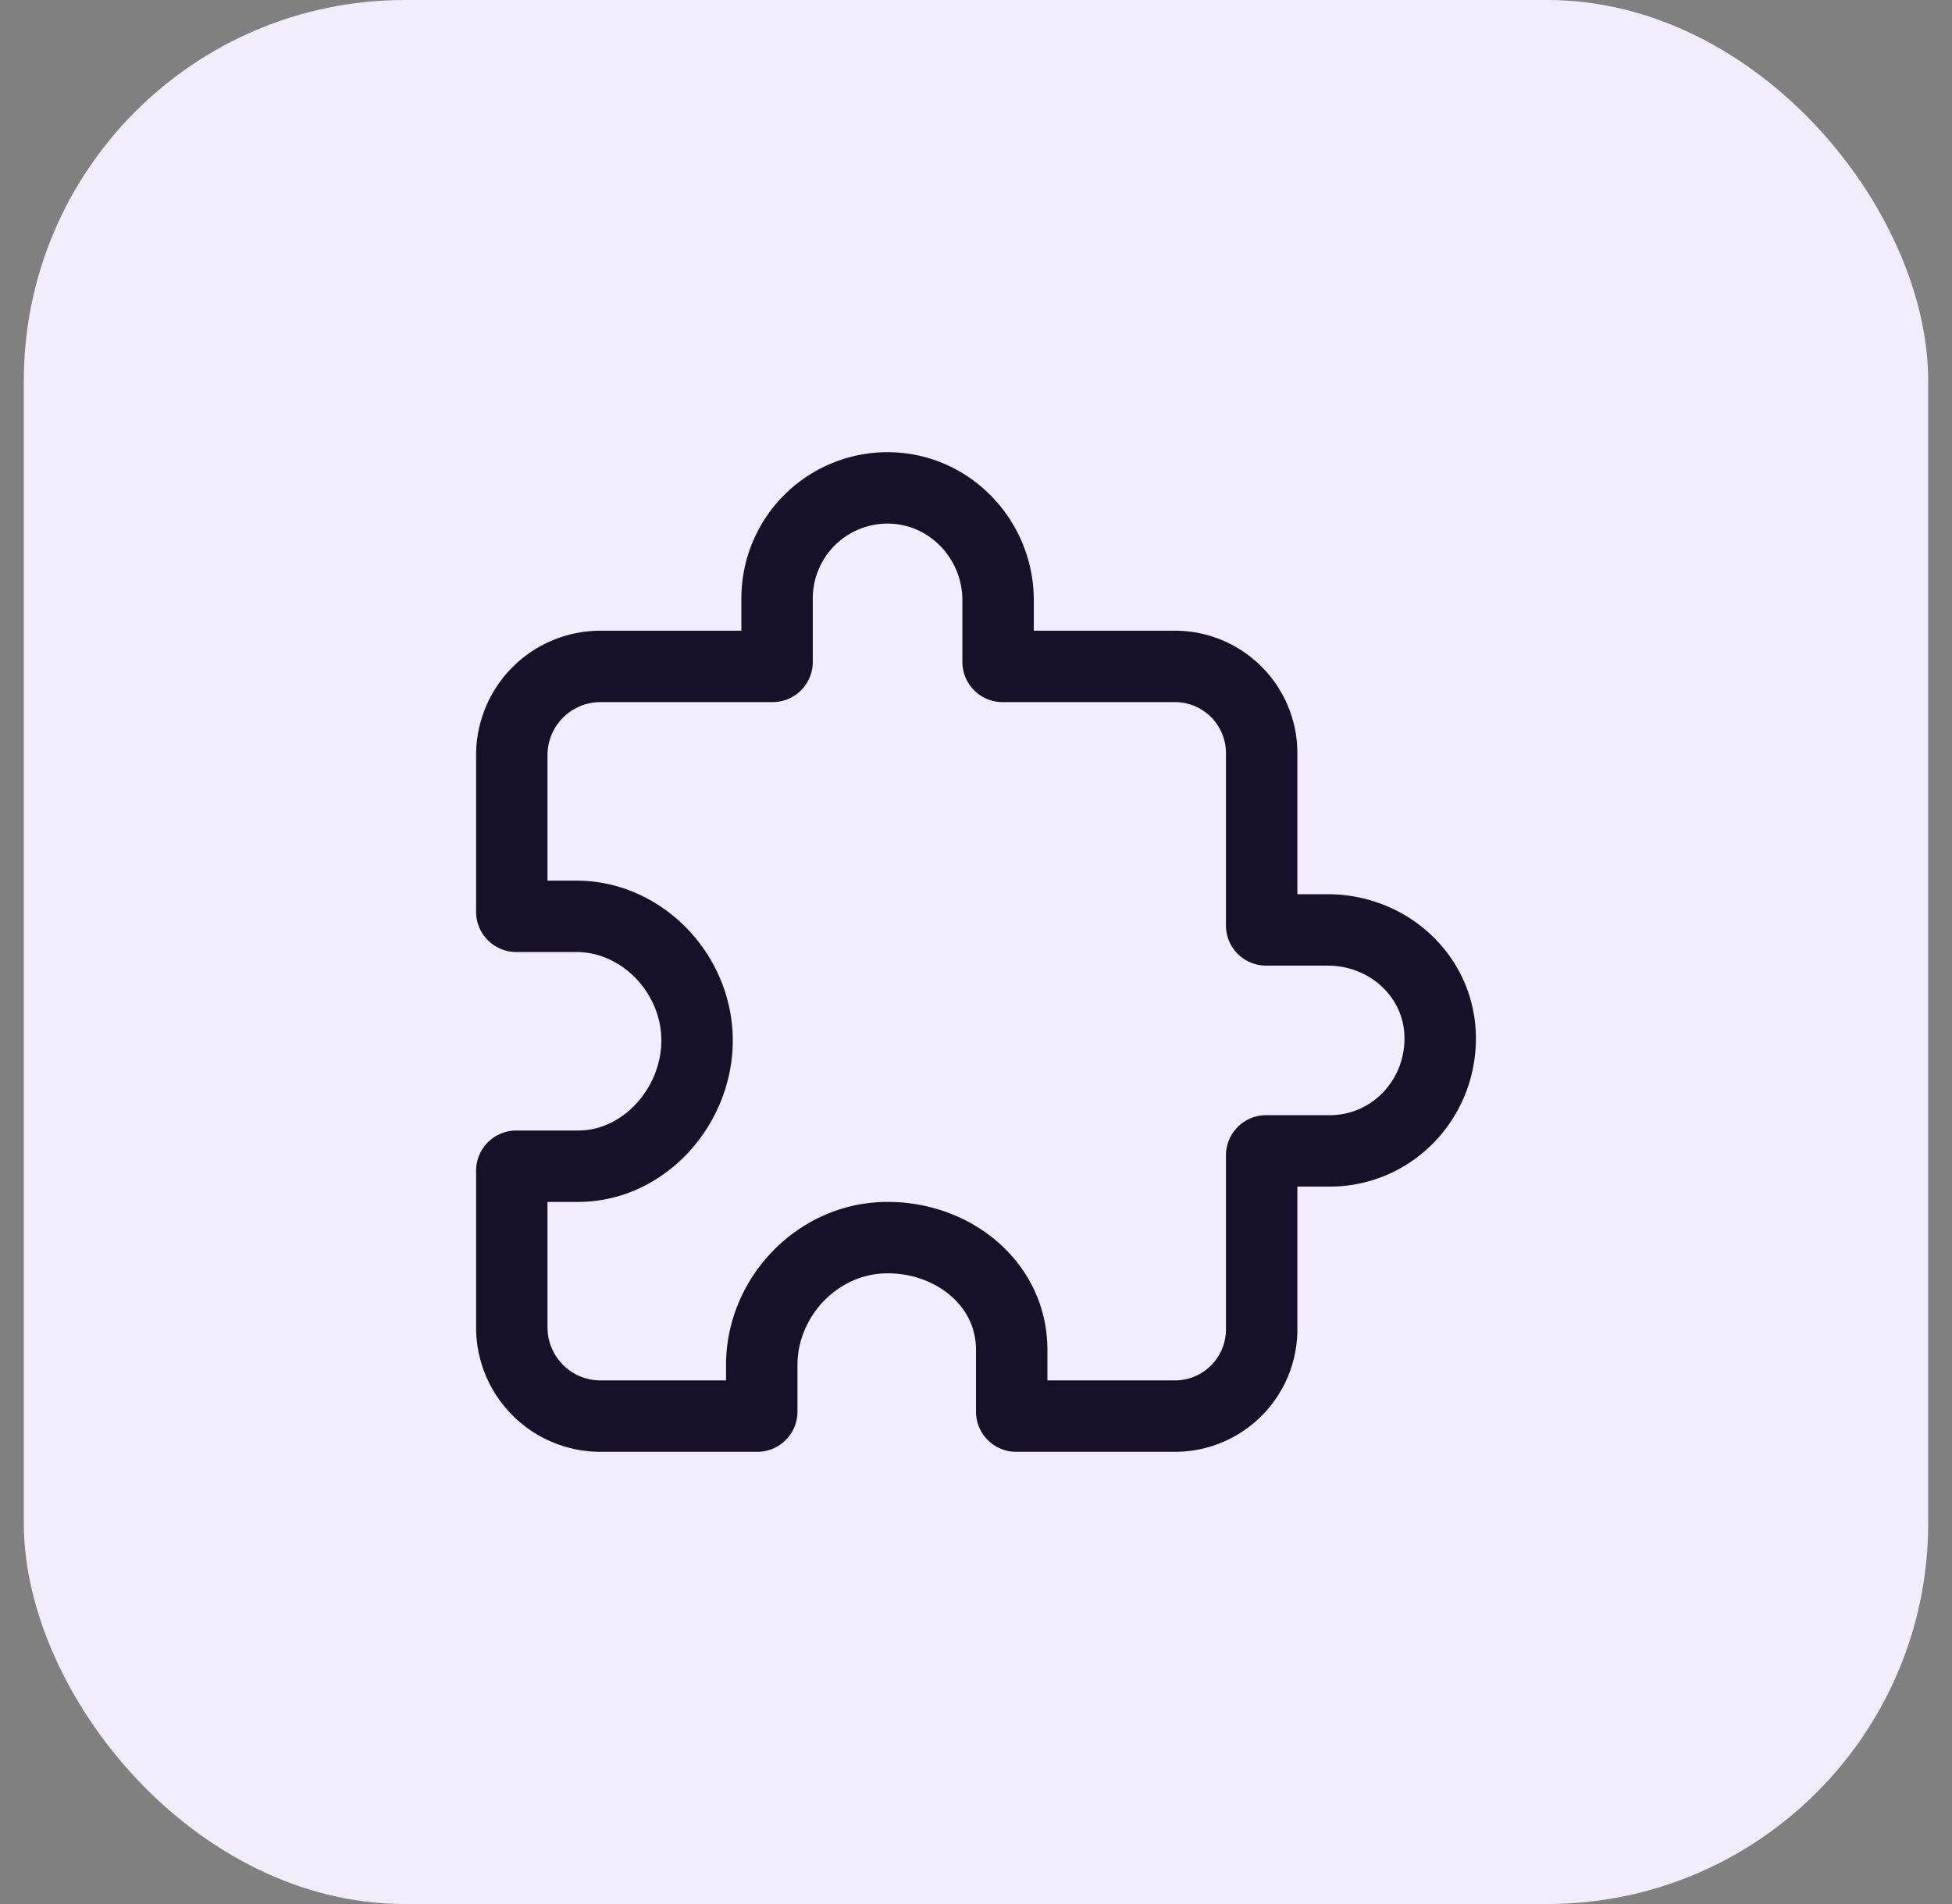
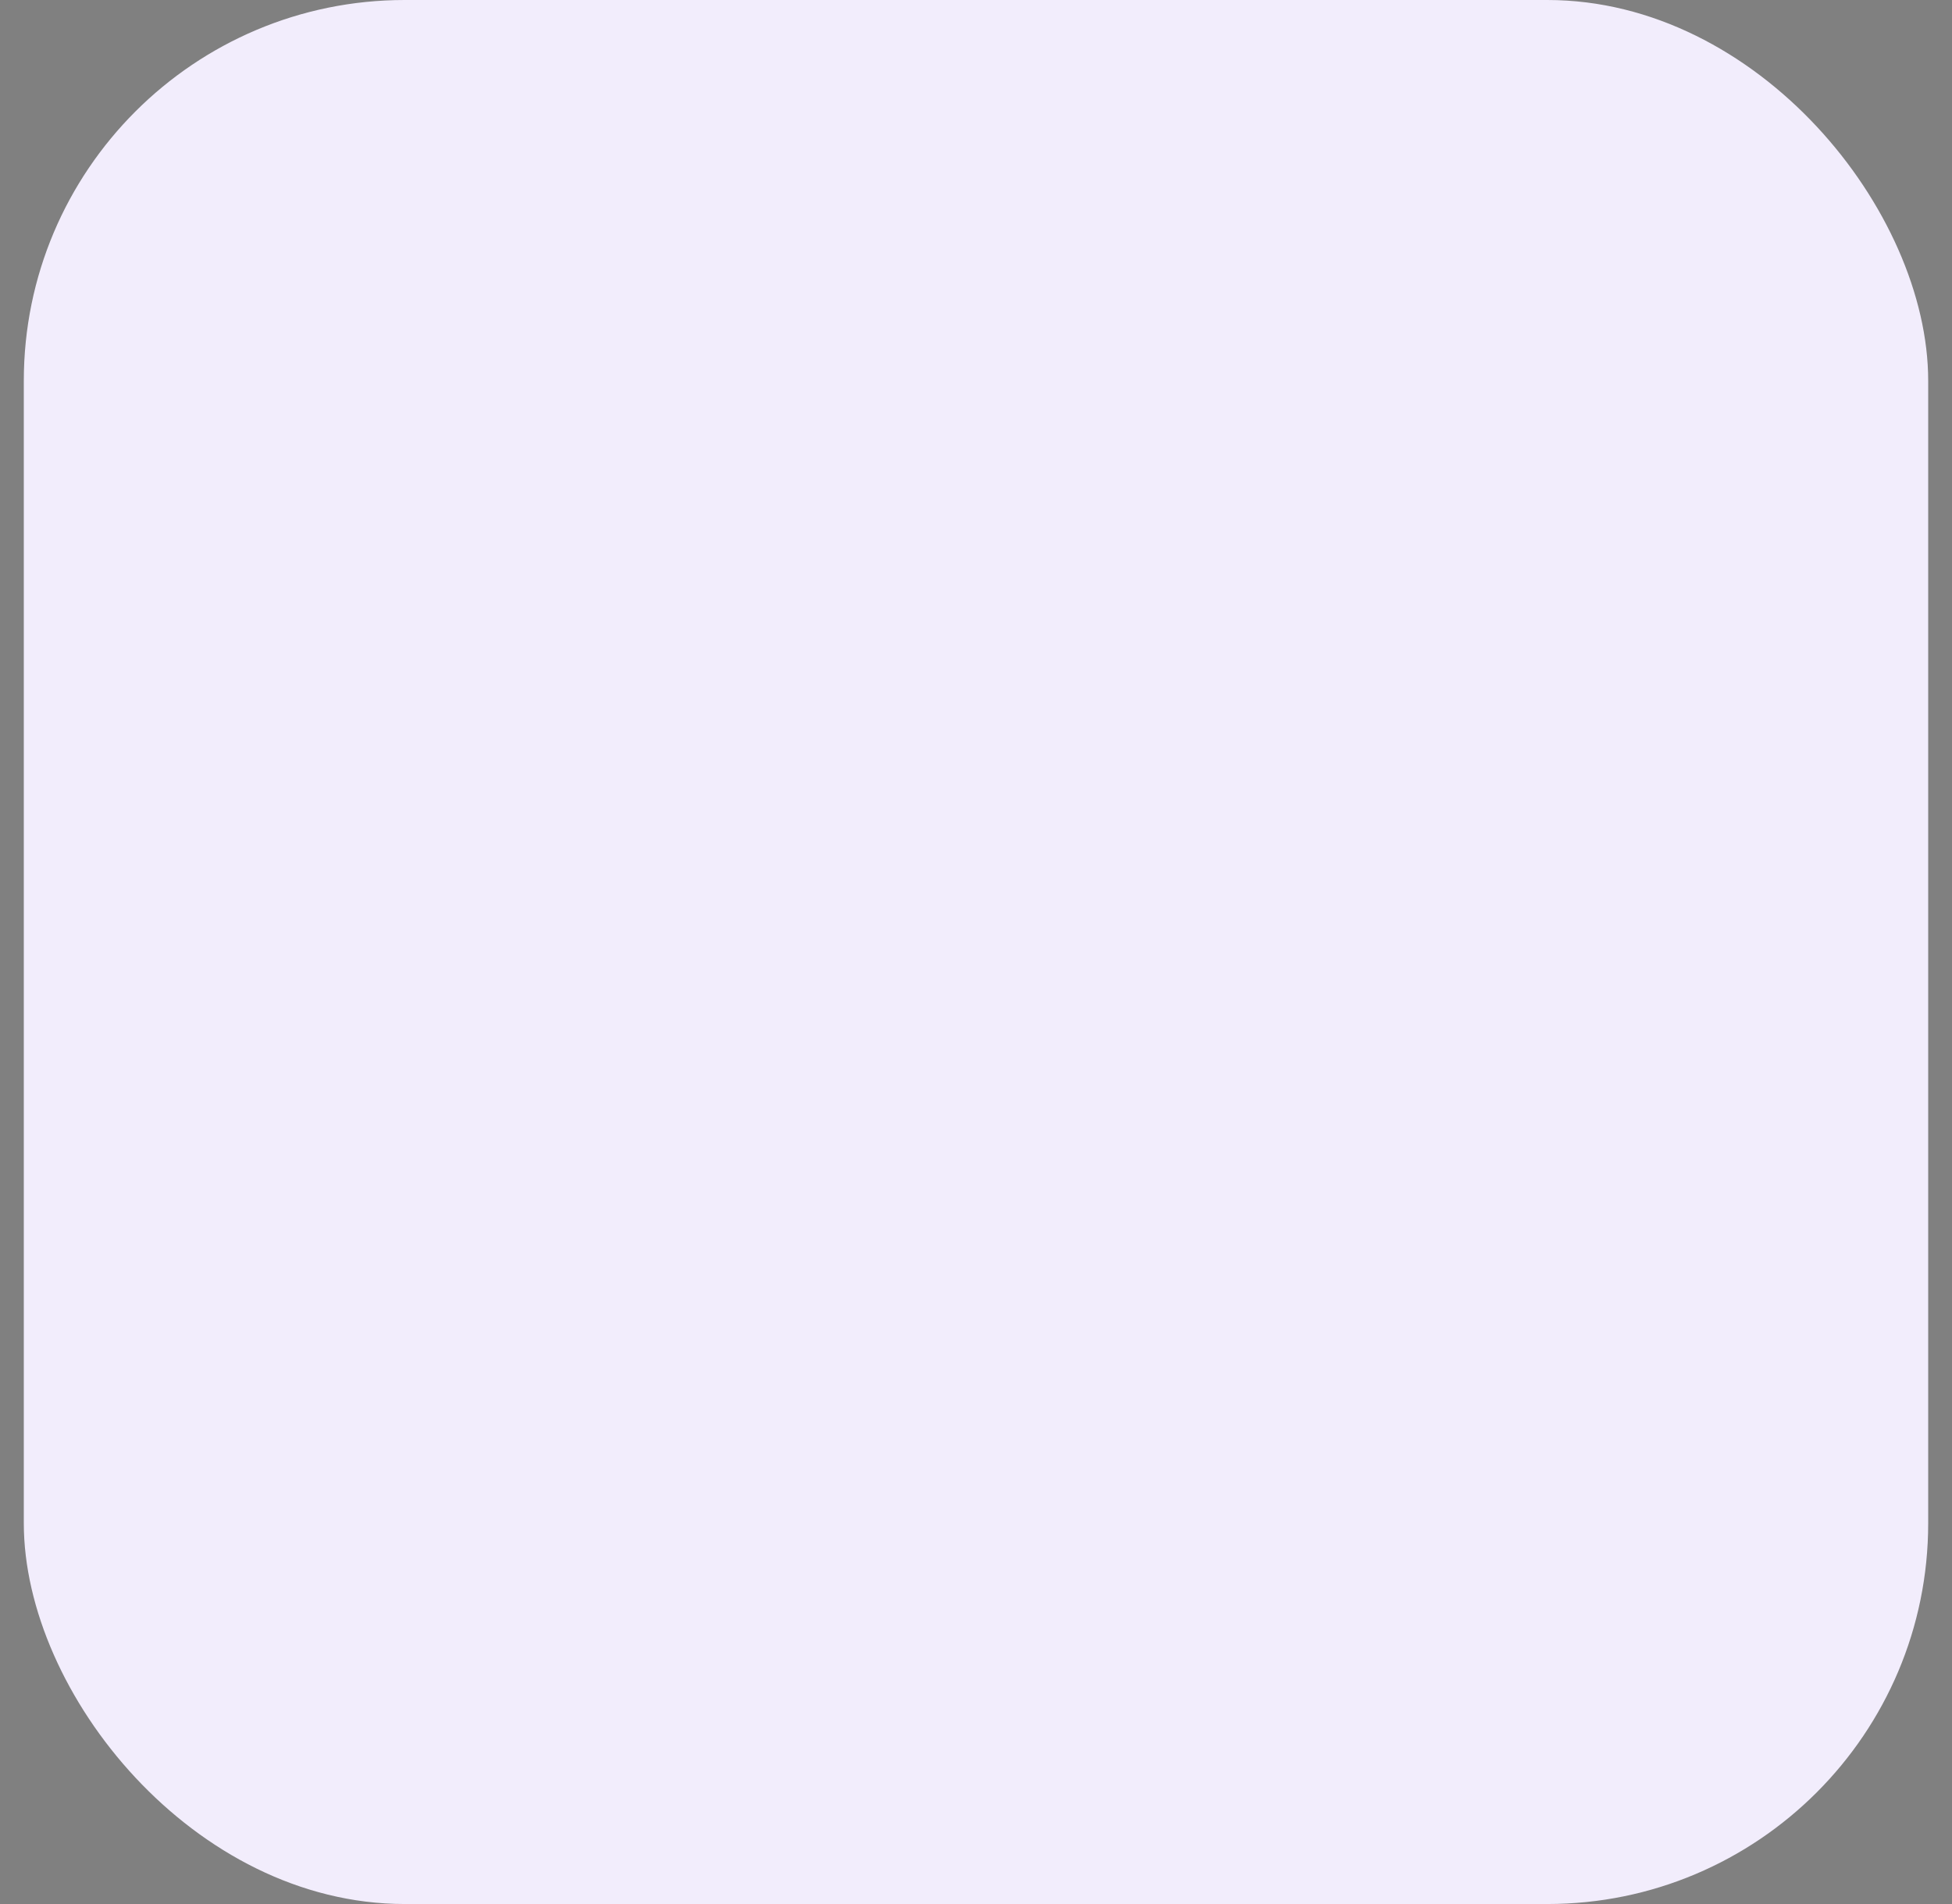
<svg xmlns="http://www.w3.org/2000/svg" width="41" height="40" fill="none">
  <rect width="100%" height="100%" fill="#808080" stroke="none" />
  <rect x=".5" width="40" height="40" rx="8" fill="#F2EDFC" />
-   <path d="M27.89 19.536h-1.296a.093.093 0 01-.094-.094v-3.62A1.822 1.822 0 0024.678 14h-3.62a.094.094 0 01-.094-.094V12.61c0-1.272-1.008-2.337-2.28-2.36a2.321 2.321 0 00-2.362 2.321v1.335a.094.094 0 01-.094.094h-3.62a1.863 1.863 0 00-1.858 1.857v3.3a.094.094 0 00.094.093h1.261c1.377 0 2.516 1.194 2.536 2.571.02 1.4-1.102 2.679-2.498 2.679h-1.3a.094.094 0 00-.093.094v3.299a1.863 1.863 0 001.857 1.857h3.3a.094.094 0 00.093-.094v-.98c0-1.42 1.16-2.642 2.578-2.675 1.411-.033 2.672.951 2.672 2.356v1.3a.094.094 0 00.094.093h3.334a1.822 1.822 0 001.822-1.822v-3.656a.094.094 0 01.094-.094h1.335c1.295 0 2.321-1.062 2.321-2.362s-1.087-2.28-2.36-2.28z" stroke="#181028" stroke-width="1.5" stroke-linecap="round" stroke-linejoin="round" />
</svg>